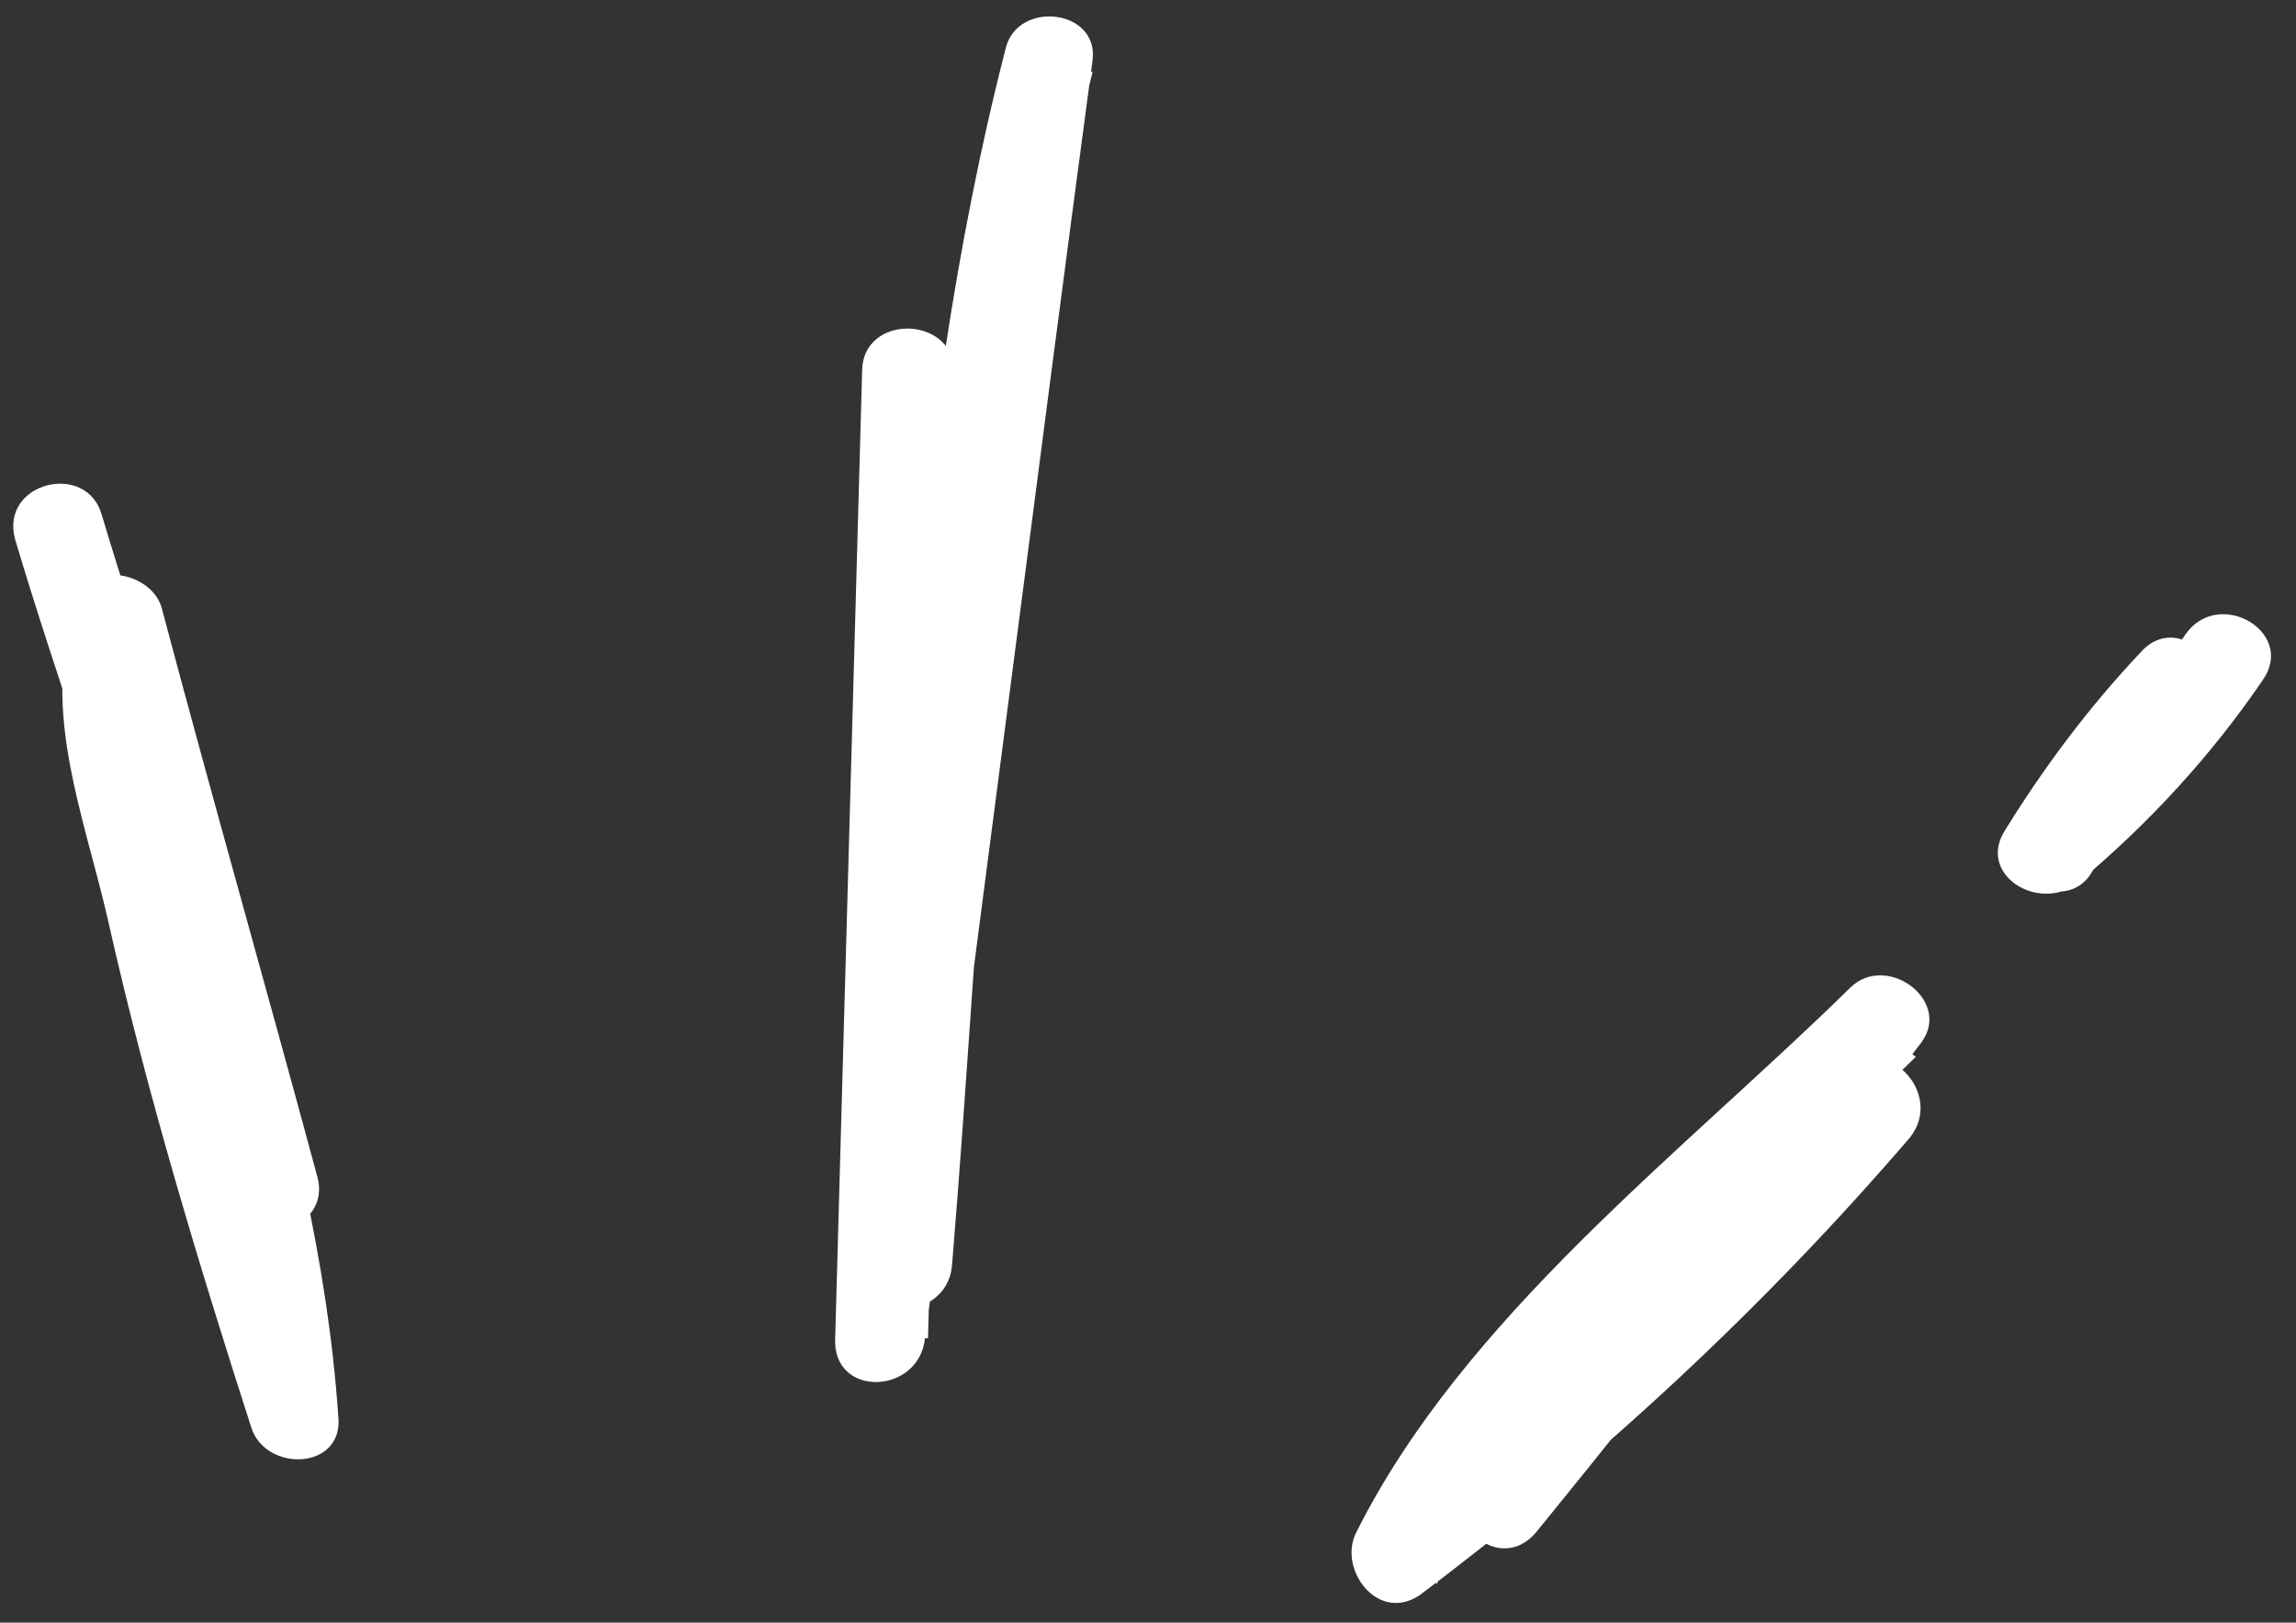
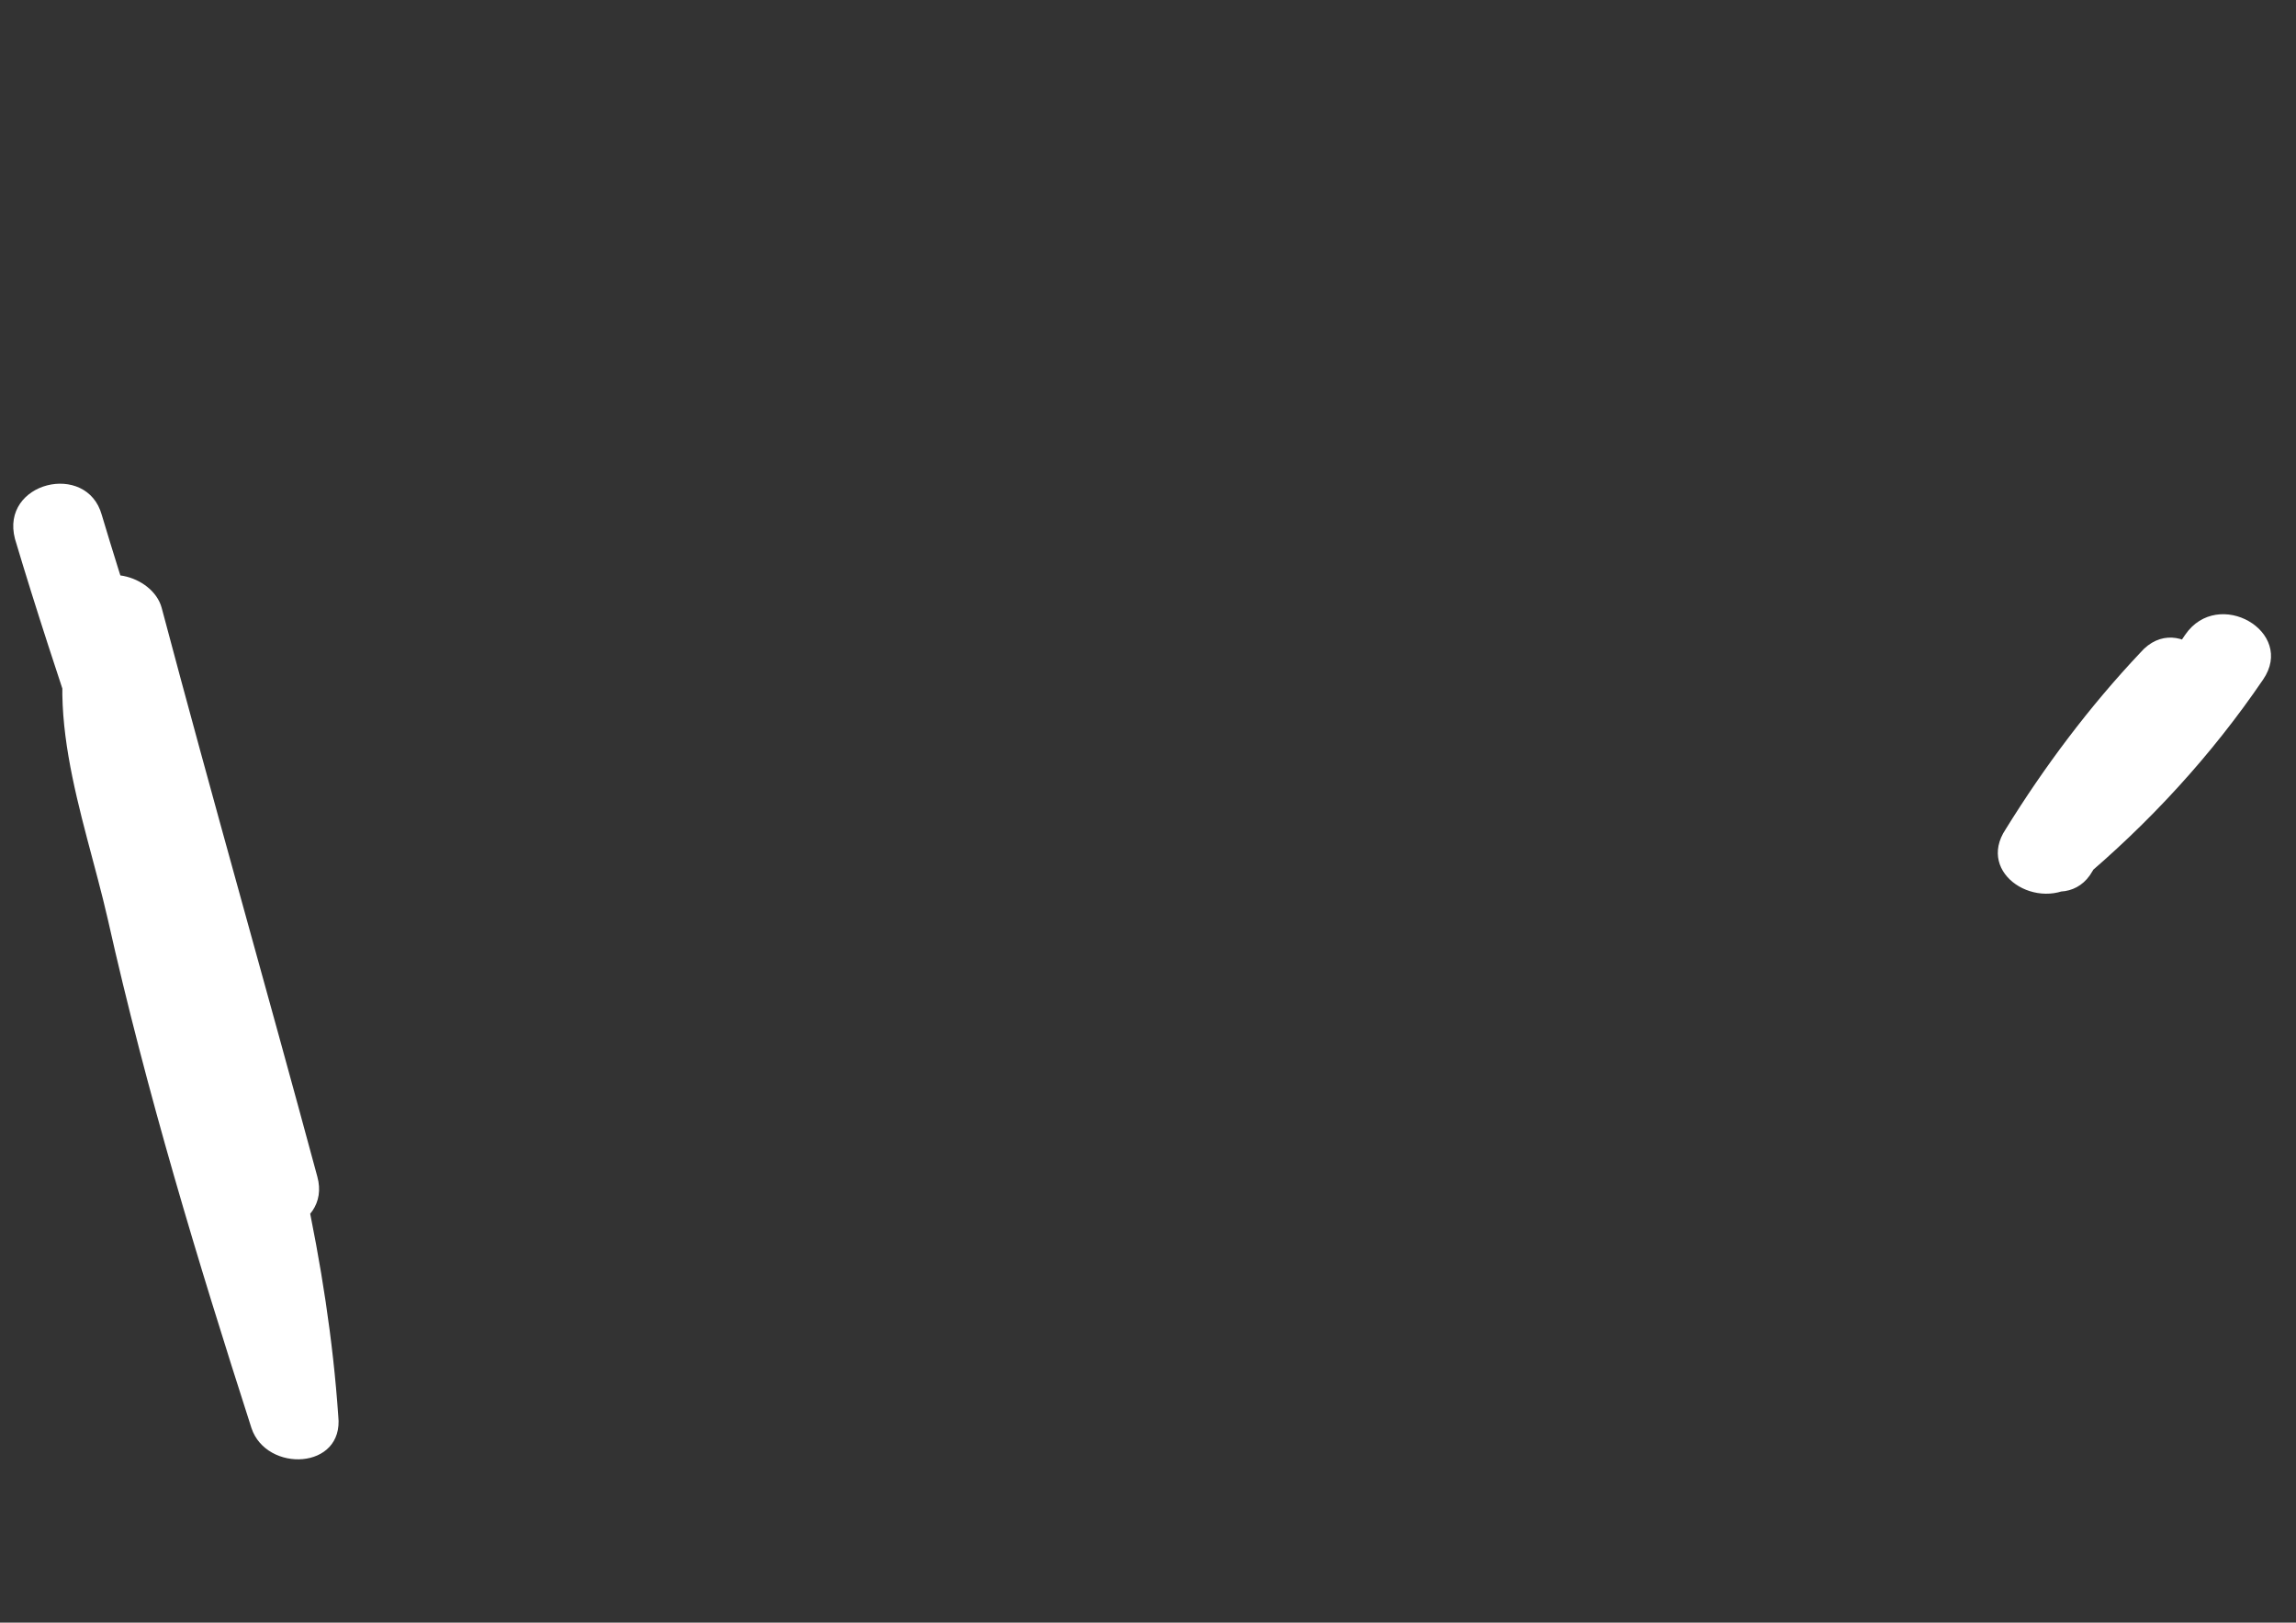
<svg xmlns="http://www.w3.org/2000/svg" fill="#ffffff" height="54.2" preserveAspectRatio="xMidYMid meet" version="1" viewBox="-0.5 -0.5 76.7 54.2" width="76.7" zoomAndPan="magnify">
  <rect x="-0.5" y="-0.5" width="76.7" height="54.2" fill="#333333" stroke="none" />
  <g>
    <g id="change1_1">
      <path d="M10.1,38.8c-1.7-6.3-3.5-12.6-5.2-19c-0.3-1.1-2.2-1.6-2.7-0.4c-1.5,3.4,0.1,7.3,0.9,10.8c1.3,5.8,3,11.4,4.8,17 c0.5,1.5,3.1,1.4,2.9-0.4c-0.7-10.2-5-20.4-7.9-30.1c-0.5-1.8-3.4-1.1-2.9,0.8C2.8,26.9,7.1,37,7.8,46.8c1-0.1,2-0.3,2.9-0.4 c-1.4-4.1-2.6-8.3-3.7-12.5c-0.9-3.3-3.7-9.8-2.3-13c-0.9-0.1-1.8-0.2-2.7-0.4c1.7,6.3,3.5,12.6,5.2,19 C7.8,41.4,10.6,40.6,10.1,38.8L10.1,38.8z" />
    </g>
    <g id="change1_3">
-       <path d="M28.3,11.9c-0.3,10.8-0.6,21.5-0.9,32.3c-0.1,2,2.8,1.9,3,0c1.9-14.2,3.7-28.5,5.6-42.7c0.2-1.7-2.5-2-2.9-0.4 c-3.4,13.2-3.6,27.2-4.8,40.7c-0.2,1.9,2.8,1.9,3,0c1.1-13.2,1.4-27,4.7-39.9c-1-0.1-2-0.3-2.9-0.4c-1.9,14.2-3.7,28.5-5.6,42.7 c1,0,2,0,3,0c0.3-10.8,0.6-21.5,0.9-32.3C31.3,10,28.3,10,28.3,11.9L28.3,11.9z" />
-     </g>
+       </g>
    <g id="change1_2">
-       <path d="M50.8,50.7c4.4-5.4,8.7-10.9,12.9-16.4c1-1.4-1.2-3-2.4-1.8c-5.6,5.5-12.9,11-16.5,18.2c-0.6,1.2,0.7,3,2.1,2.1 c6-4.5,11.5-9.6,16.4-15.3c1.2-1.5-0.9-3.6-2.1-2.1c-4.7,5.5-10,10.5-15.8,14.9c0.7,0.7,1.4,1.4,2.1,2.1 c3.4-6.9,10.6-12.3,16-17.6c-0.8-0.6-1.6-1.2-2.4-1.8c-4,5.3-8.2,10.6-12.4,15.8C47.4,50.1,49.5,52.2,50.8,50.7L50.8,50.7z" />
-     </g>
+       </g>
    <g id="change1_4">
      <path d="M69.4,28.6c1.1-1.9,2.3-3.6,3.7-5.2c1.3-1.4-0.8-3.6-2.1-2.1c-1.7,1.8-3.2,3.8-4.5,5.9c-1,1.5,1.1,2.8,2.4,1.8 c2.4-2,4.5-4.3,6.2-6.8c1.1-1.6-1.5-3.1-2.6-1.5c-1.6,2.4-3.5,4.4-5.7,6.2c0.8,0.6,1.6,1.2,2.4,1.8c1.2-1.9,2.5-3.6,4-5.3 c-0.7-0.7-1.4-1.4-2.1-2.1C69.4,23,68,25,66.8,27C65.9,28.7,68.5,30.2,69.4,28.6L69.4,28.6z" />
    </g>
  </g>
</svg>